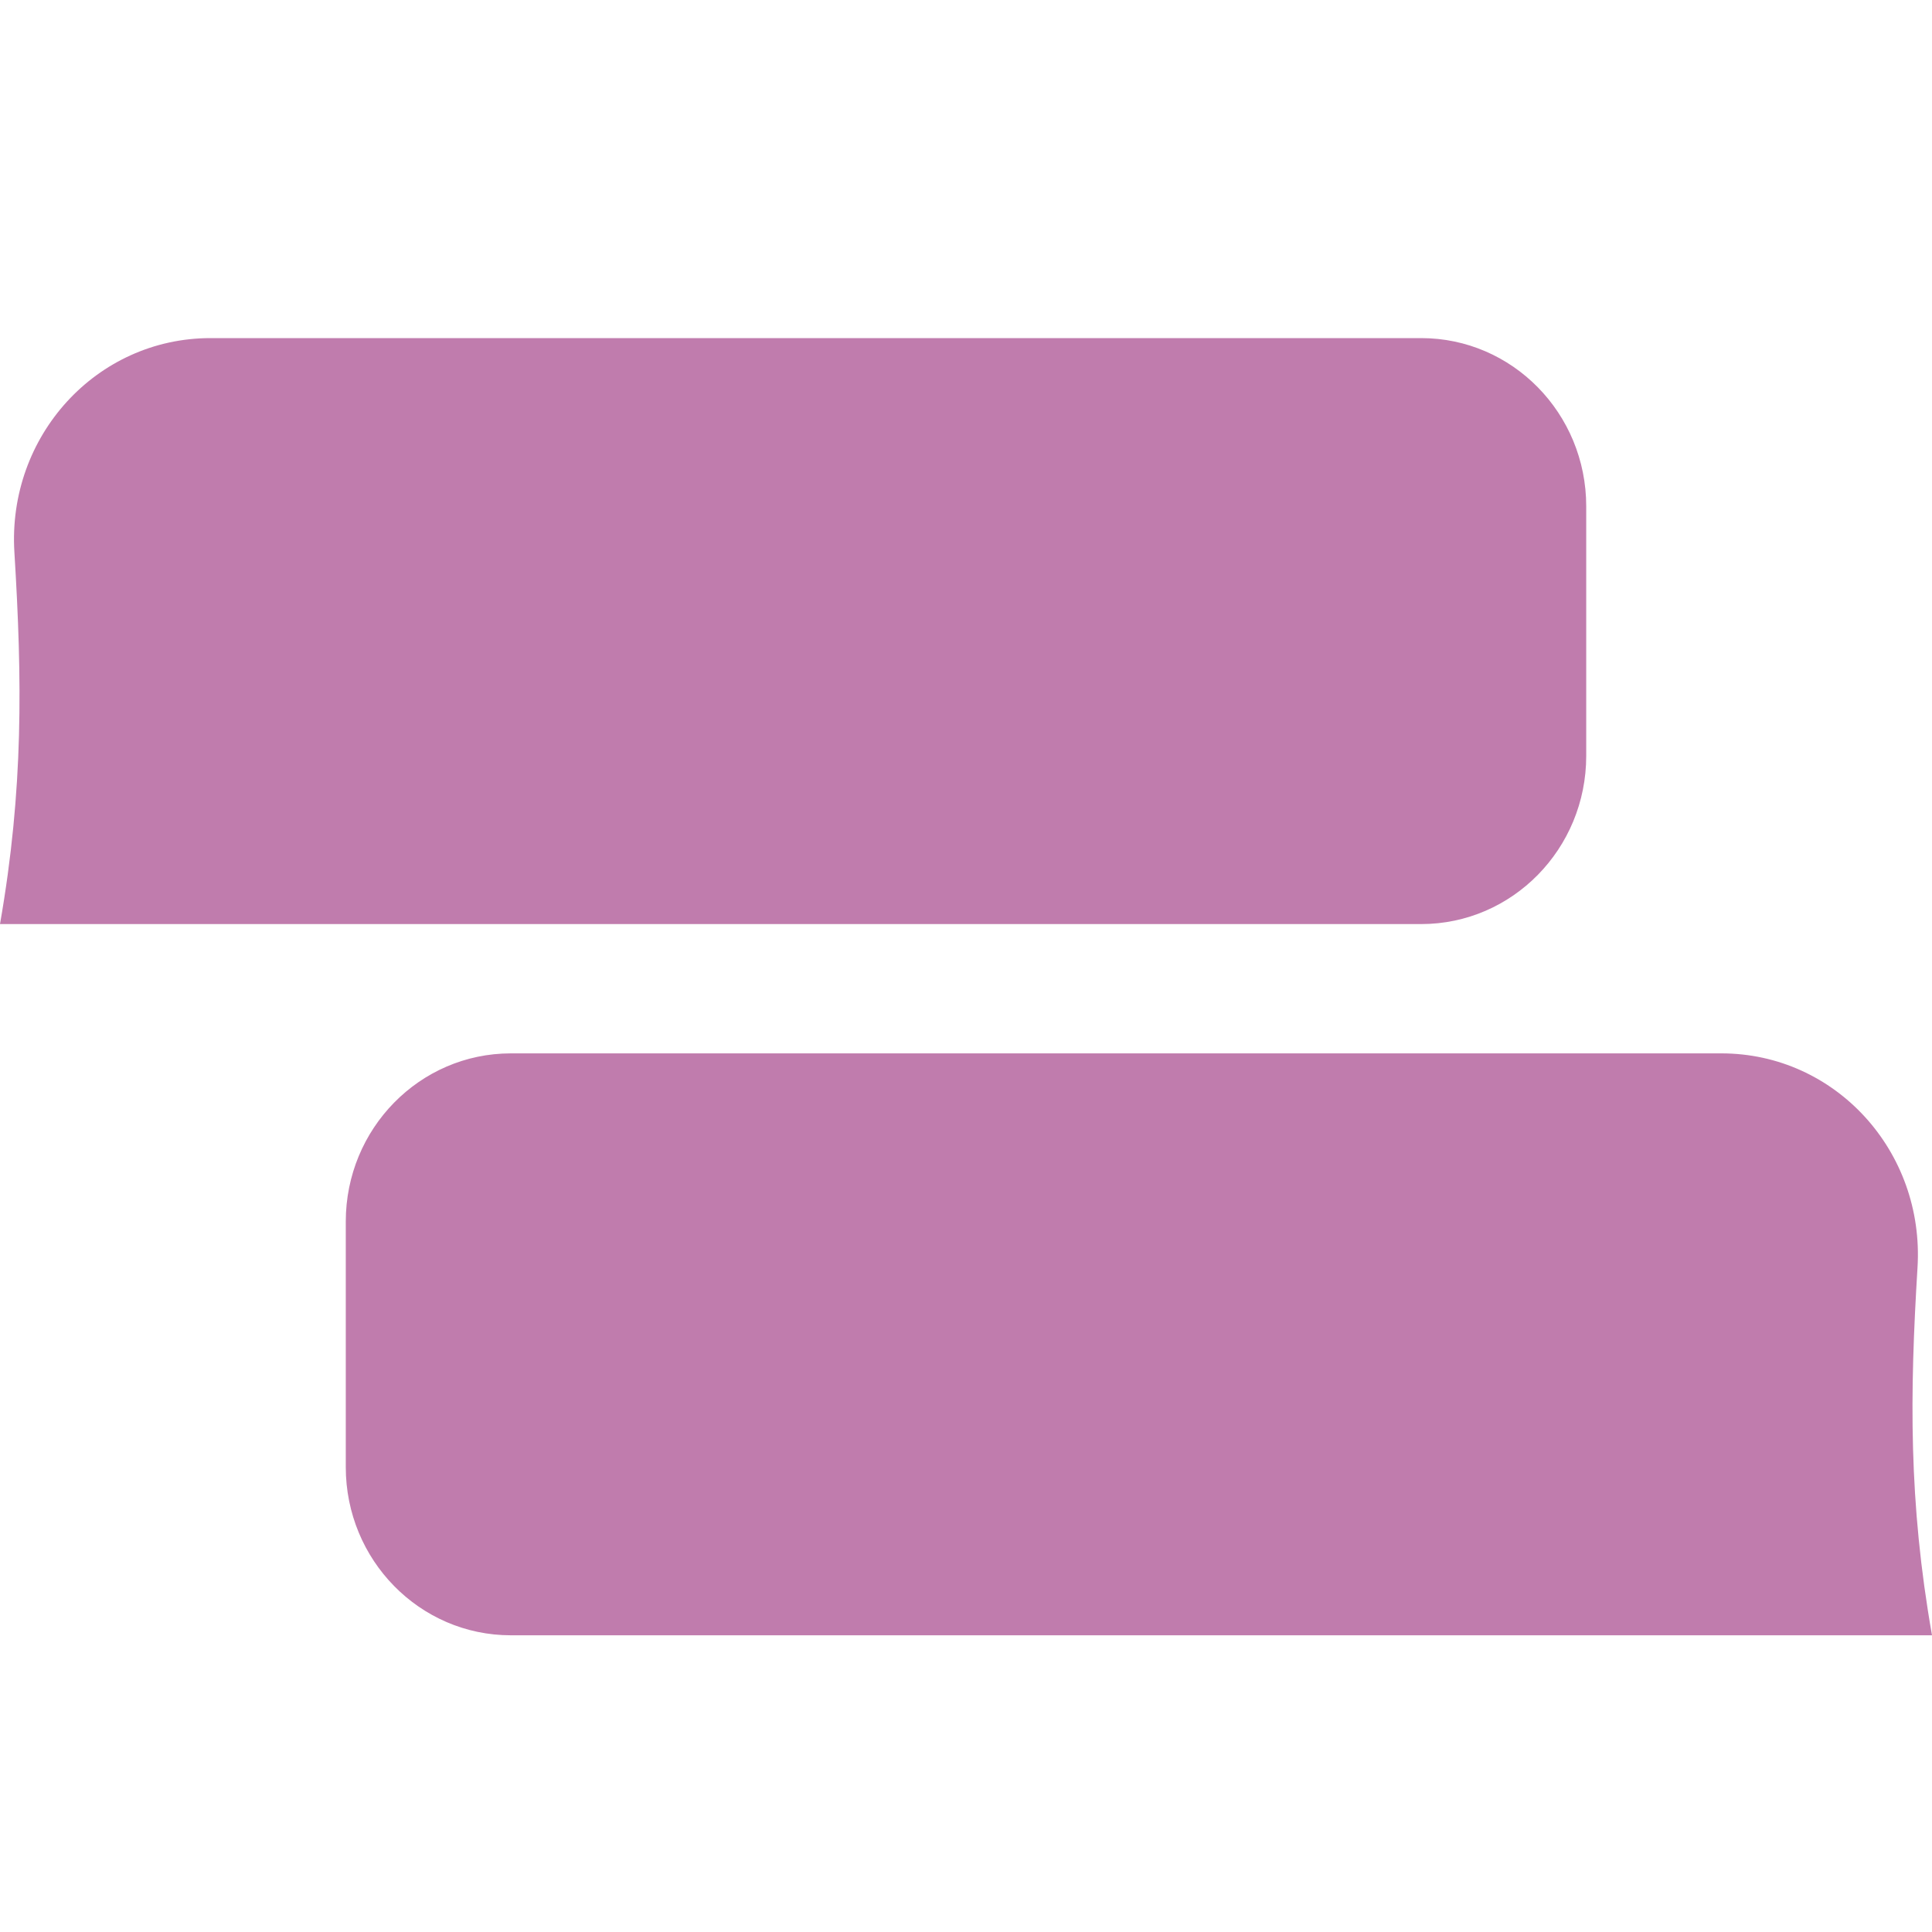
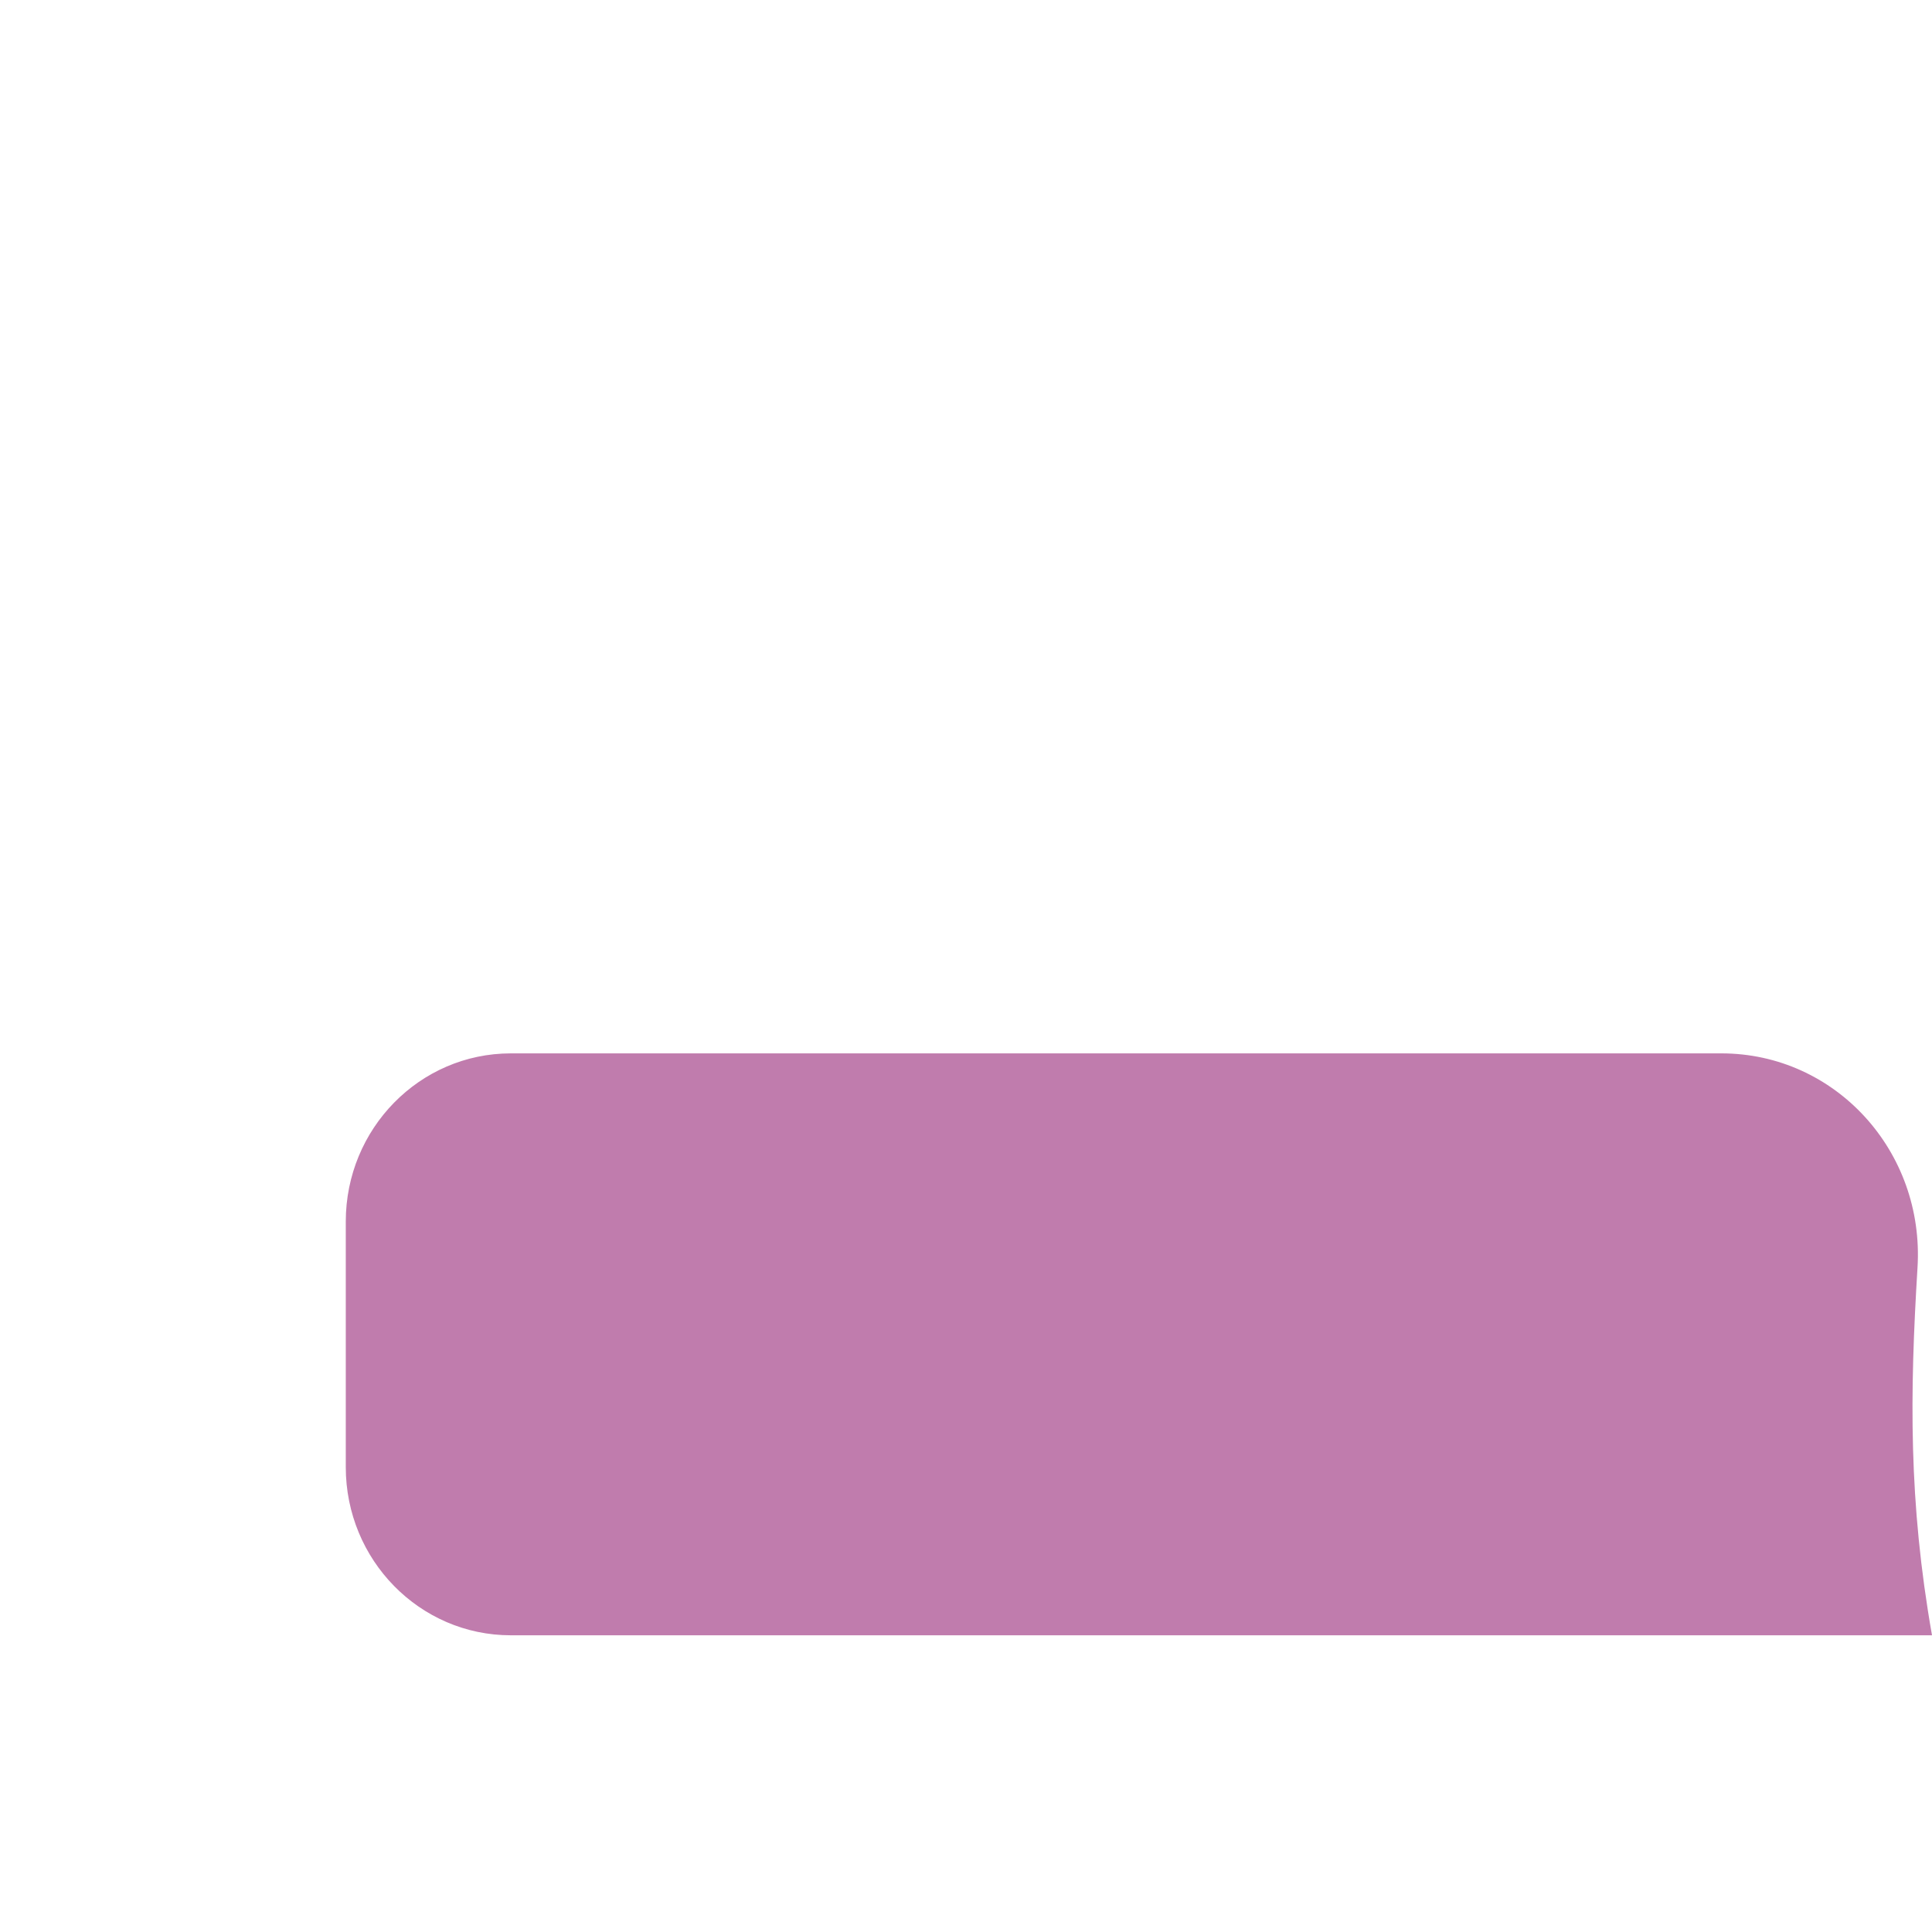
<svg xmlns="http://www.w3.org/2000/svg" width="40" height="40" viewBox="0 0 40 40" fill="none">
  <path d="M7.159 25.291C7.159 23.368 8.689 21.809 10.576 21.809H35.639C38.003 21.809 39.848 23.839 39.7 26.243C39.54 28.858 39.513 31.09 40 33.857H10.576C8.689 33.857 7.159 32.298 7.159 30.375V25.291Z" fill="#C07CAD" />
-   <path d="M32.841 10.482C32.841 8.559 31.311 7 29.424 7H4.359C1.996 7 0.15 9.029 0.298 11.433C0.46 14.079 0.489 16.334 0 19.132H29.424C31.311 19.132 32.841 17.573 32.841 15.65V10.482Z" fill="#C07CAD" />
</svg>